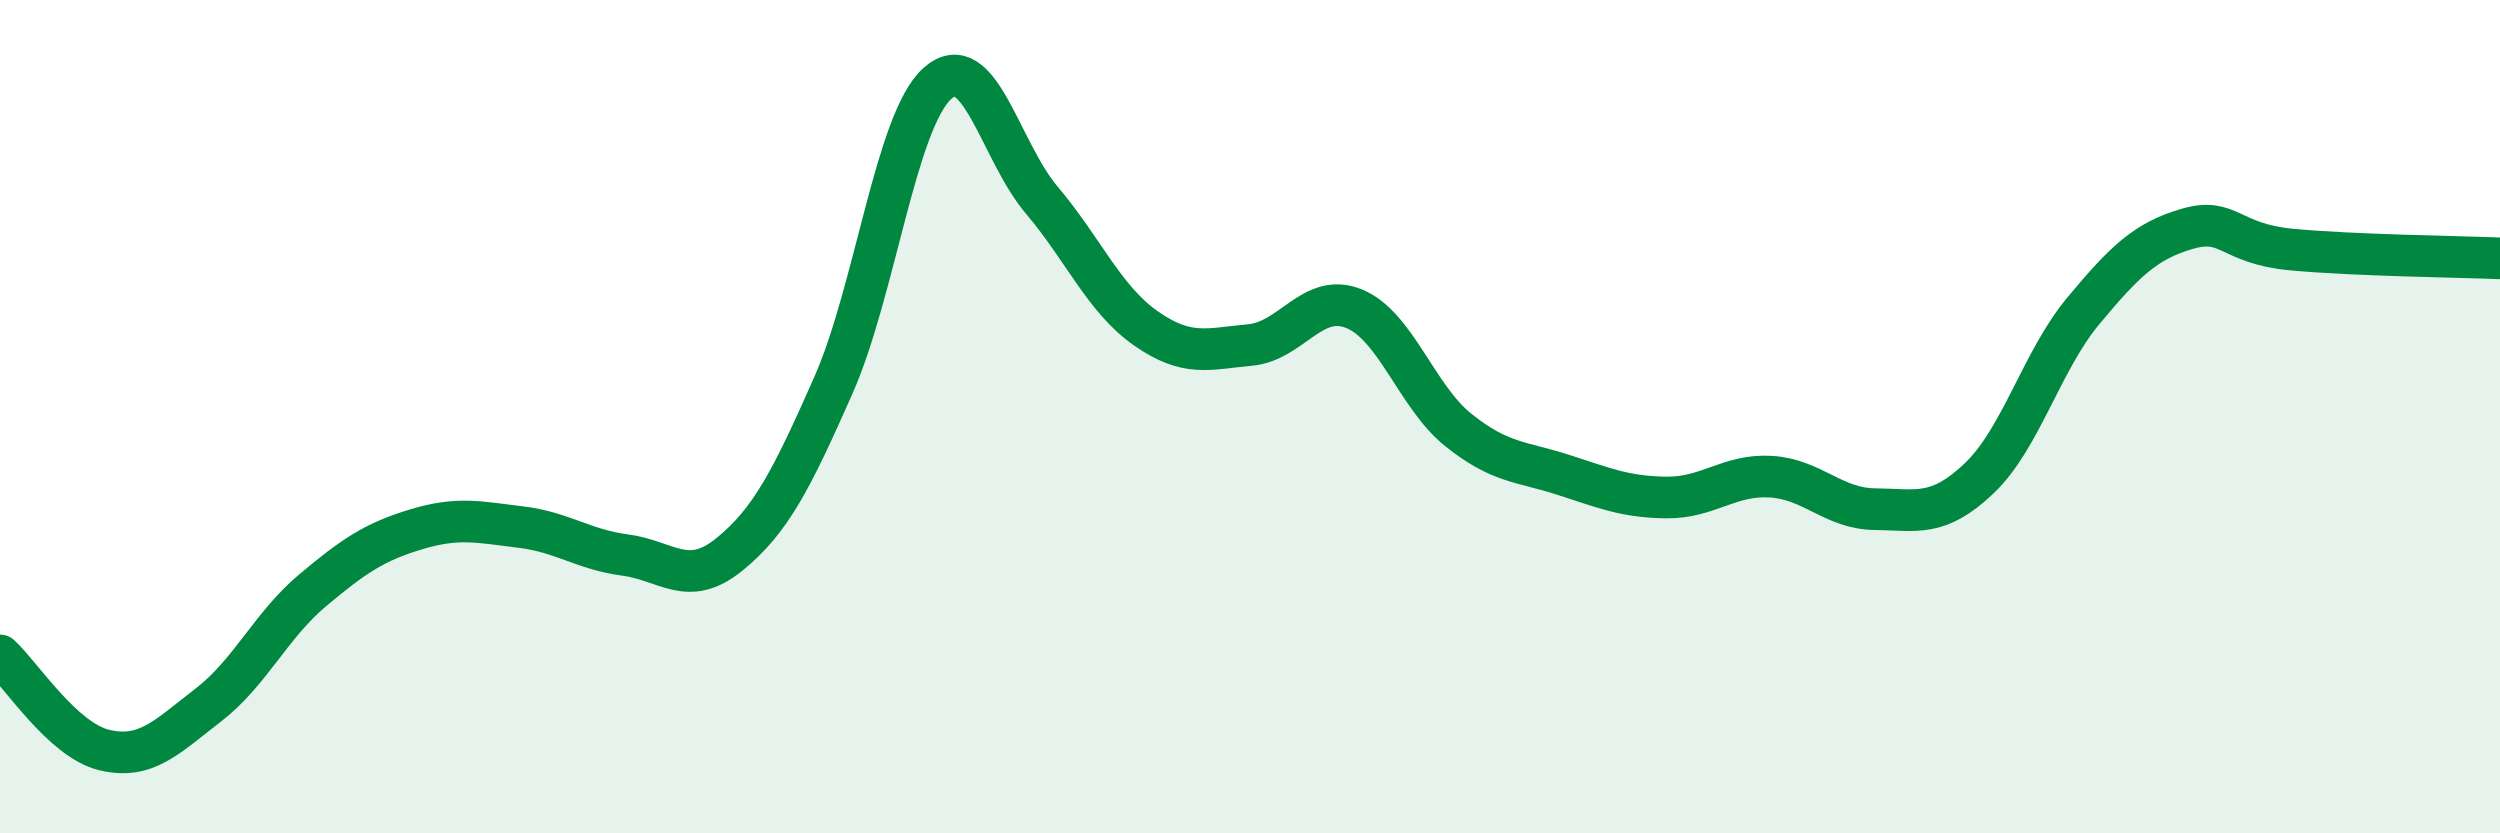
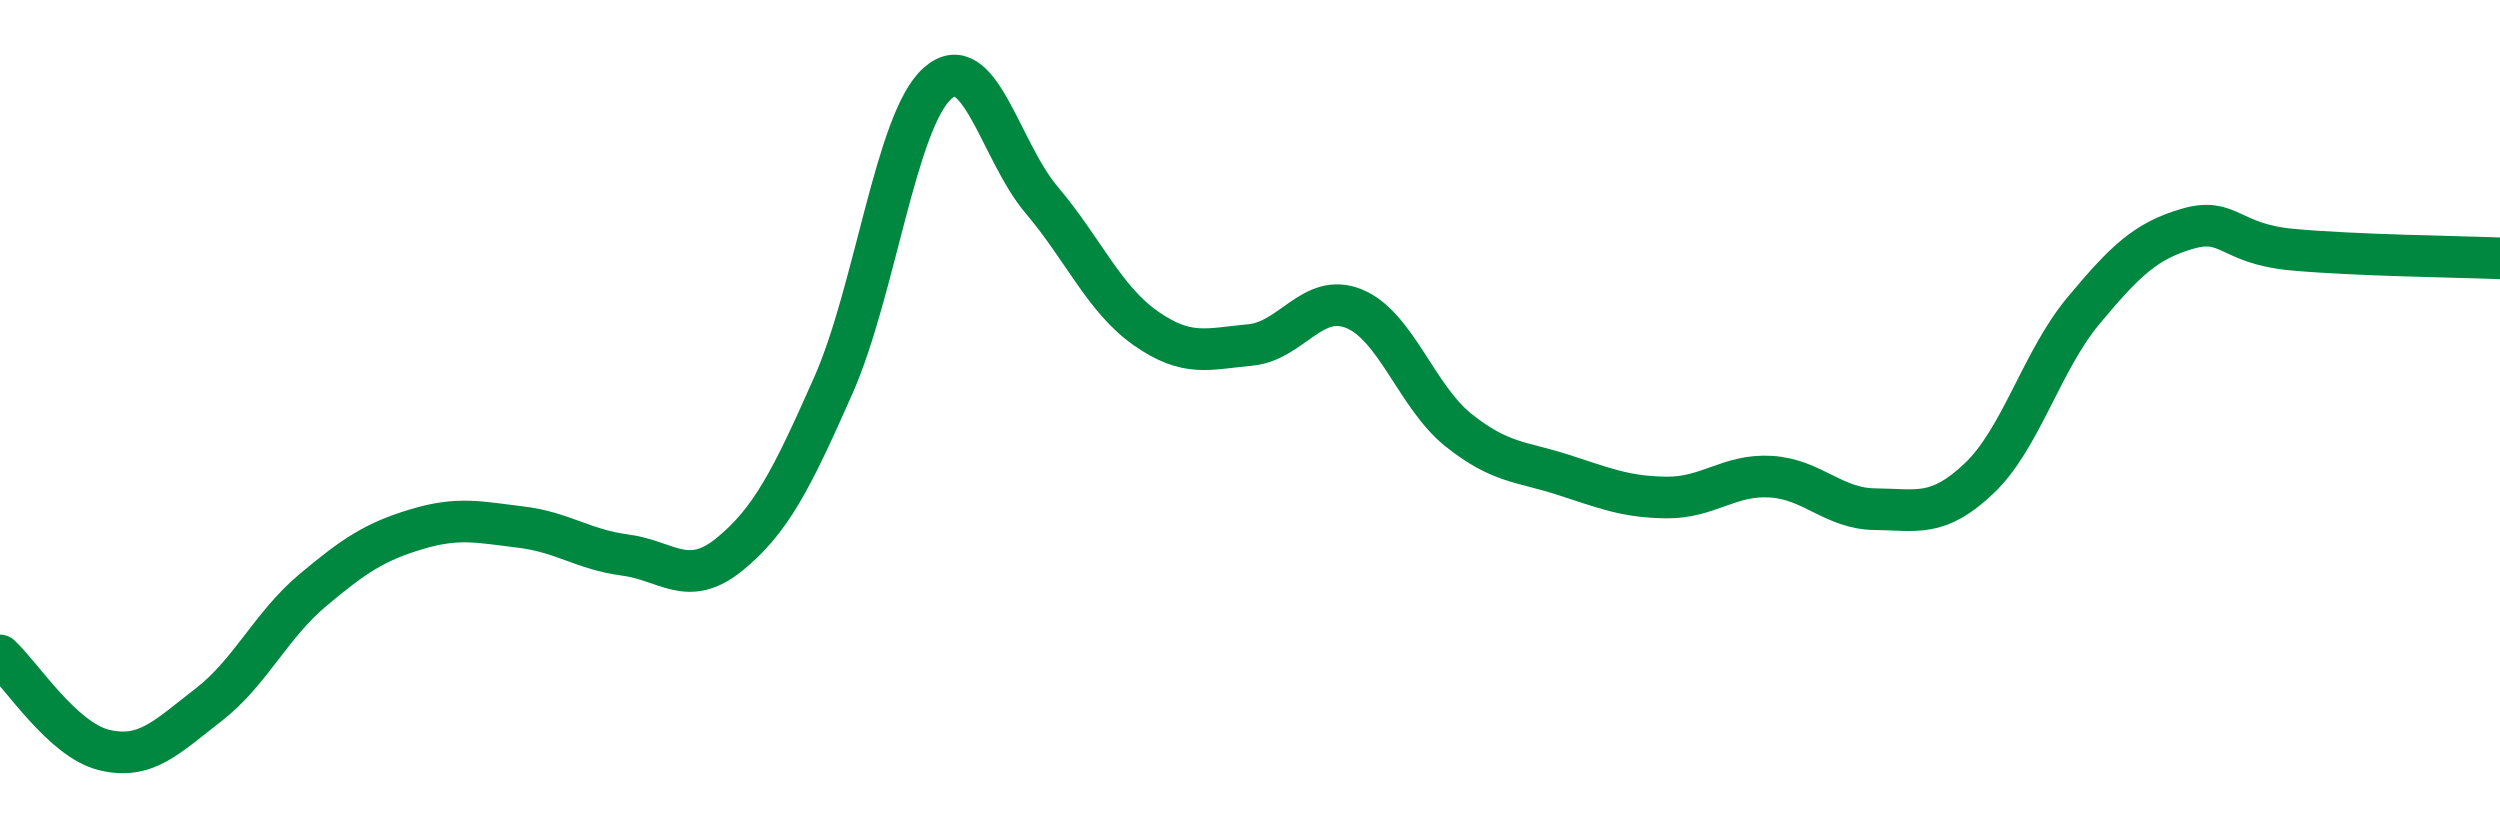
<svg xmlns="http://www.w3.org/2000/svg" width="60" height="20" viewBox="0 0 60 20">
-   <path d="M 0,15.73 C 0.5,16.18 1.5,17.76 2.5,18 C 3.5,18.24 4,17.69 5,16.92 C 6,16.15 6.5,15.01 7.5,14.17 C 8.5,13.33 9,13 10,12.7 C 11,12.4 11.5,12.53 12.5,12.65 C 13.5,12.77 14,13.19 15,13.32 C 16,13.45 16.5,14.12 17.5,13.31 C 18.5,12.5 19,11.51 20,9.25 C 21,6.99 21.5,2.89 22.5,2 C 23.5,1.11 24,3.62 25,4.8 C 26,5.98 26.5,7.18 27.5,7.88 C 28.5,8.58 29,8.37 30,8.28 C 31,8.19 31.5,7 32.5,7.41 C 33.5,7.82 34,9.52 35,10.32 C 36,11.12 36.5,11.07 37.5,11.39 C 38.5,11.71 39,11.93 40,11.94 C 41,11.95 41.5,11.38 42.5,11.44 C 43.5,11.5 44,12.21 45,12.22 C 46,12.23 46.5,12.43 47.5,11.48 C 48.5,10.53 49,8.66 50,7.46 C 51,6.26 51.5,5.78 52.5,5.49 C 53.5,5.2 53.5,5.85 55,5.99 C 56.5,6.13 59,6.16 60,6.2L60 20L0 20Z" fill="#008740" opacity="0.1" stroke-linecap="round" stroke-linejoin="round" />
  <path d="M 0,15.73 C 0.5,16.18 1.5,17.76 2.5,18 C 3.5,18.24 4,17.69 5,16.92 C 6,16.15 6.5,15.01 7.5,14.17 C 8.5,13.33 9,13 10,12.7 C 11,12.4 11.5,12.53 12.5,12.65 C 13.5,12.77 14,13.19 15,13.32 C 16,13.45 16.5,14.12 17.5,13.31 C 18.5,12.5 19,11.51 20,9.25 C 21,6.99 21.5,2.89 22.5,2 C 23.5,1.11 24,3.62 25,4.8 C 26,5.98 26.5,7.18 27.5,7.88 C 28.5,8.58 29,8.37 30,8.28 C 31,8.19 31.5,7 32.5,7.41 C 33.5,7.82 34,9.52 35,10.32 C 36,11.12 36.5,11.07 37.5,11.39 C 38.5,11.71 39,11.93 40,11.94 C 41,11.95 41.5,11.38 42.5,11.44 C 43.5,11.5 44,12.21 45,12.22 C 46,12.23 46.5,12.43 47.5,11.48 C 48.5,10.53 49,8.66 50,7.46 C 51,6.26 51.5,5.78 52.5,5.49 C 53.5,5.2 53.5,5.85 55,5.99 C 56.5,6.13 59,6.16 60,6.2" stroke="#008740" stroke-width="1" fill="none" stroke-linecap="round" stroke-linejoin="round" />
</svg>